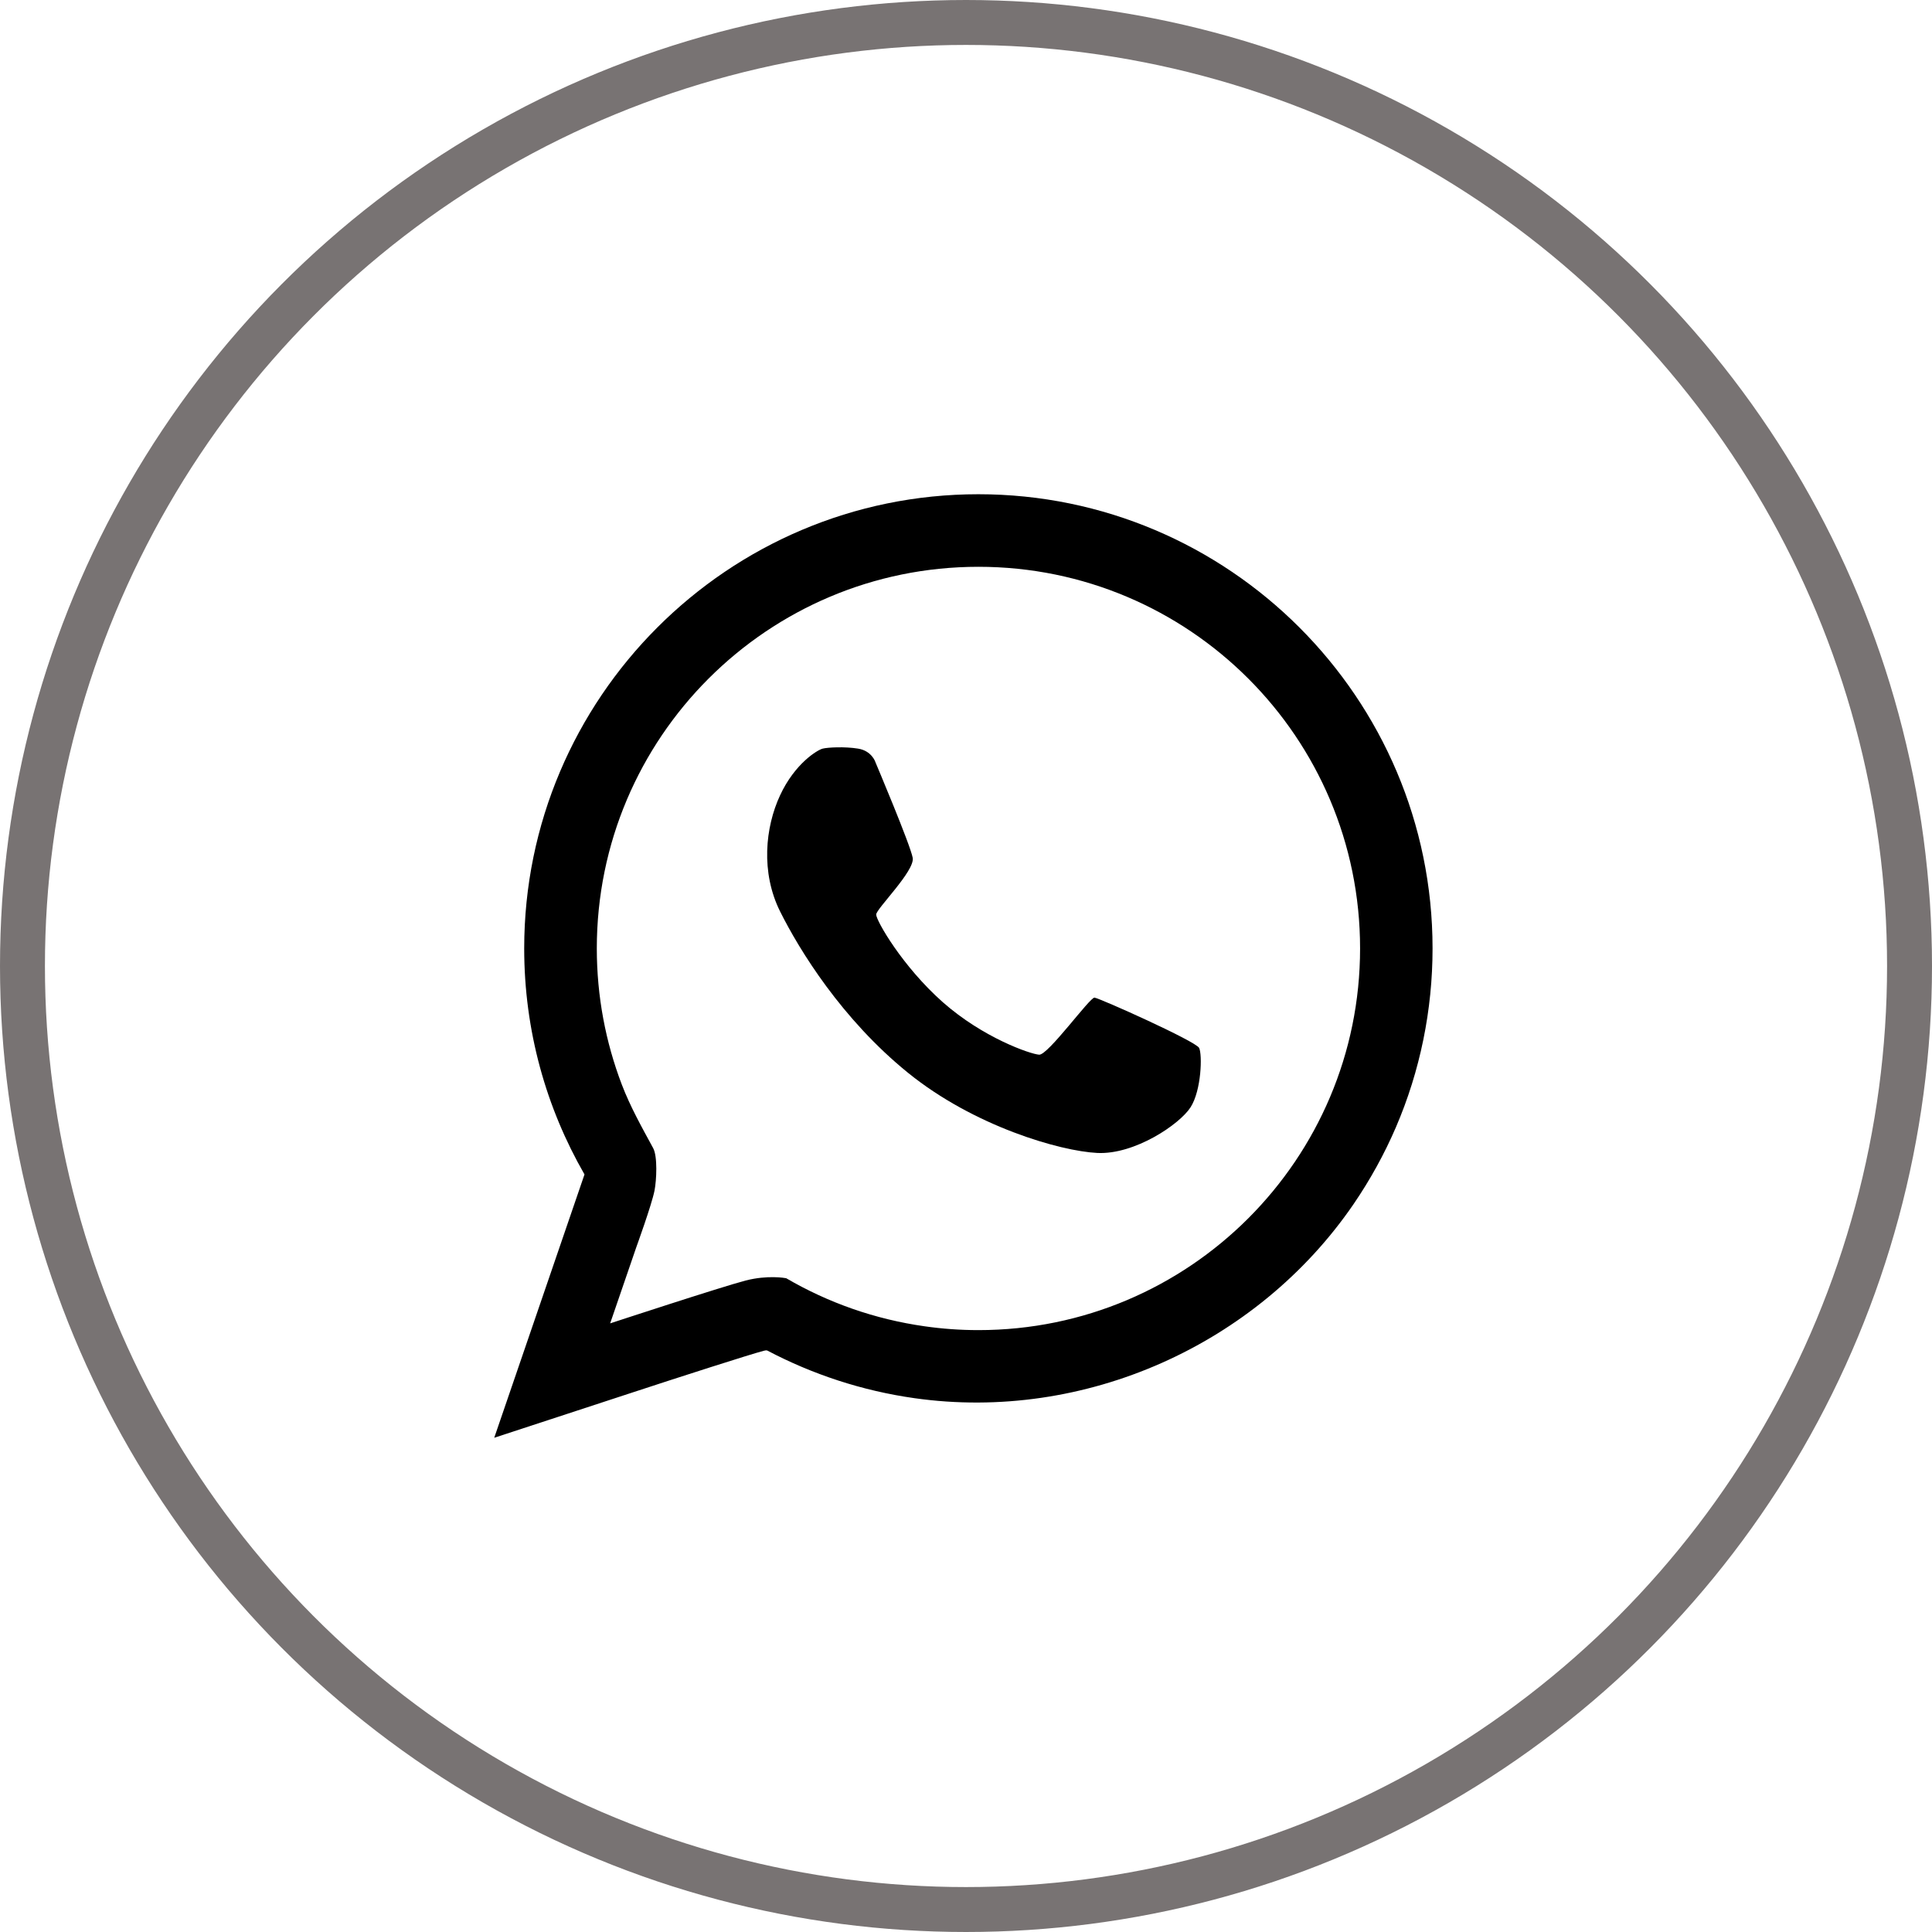
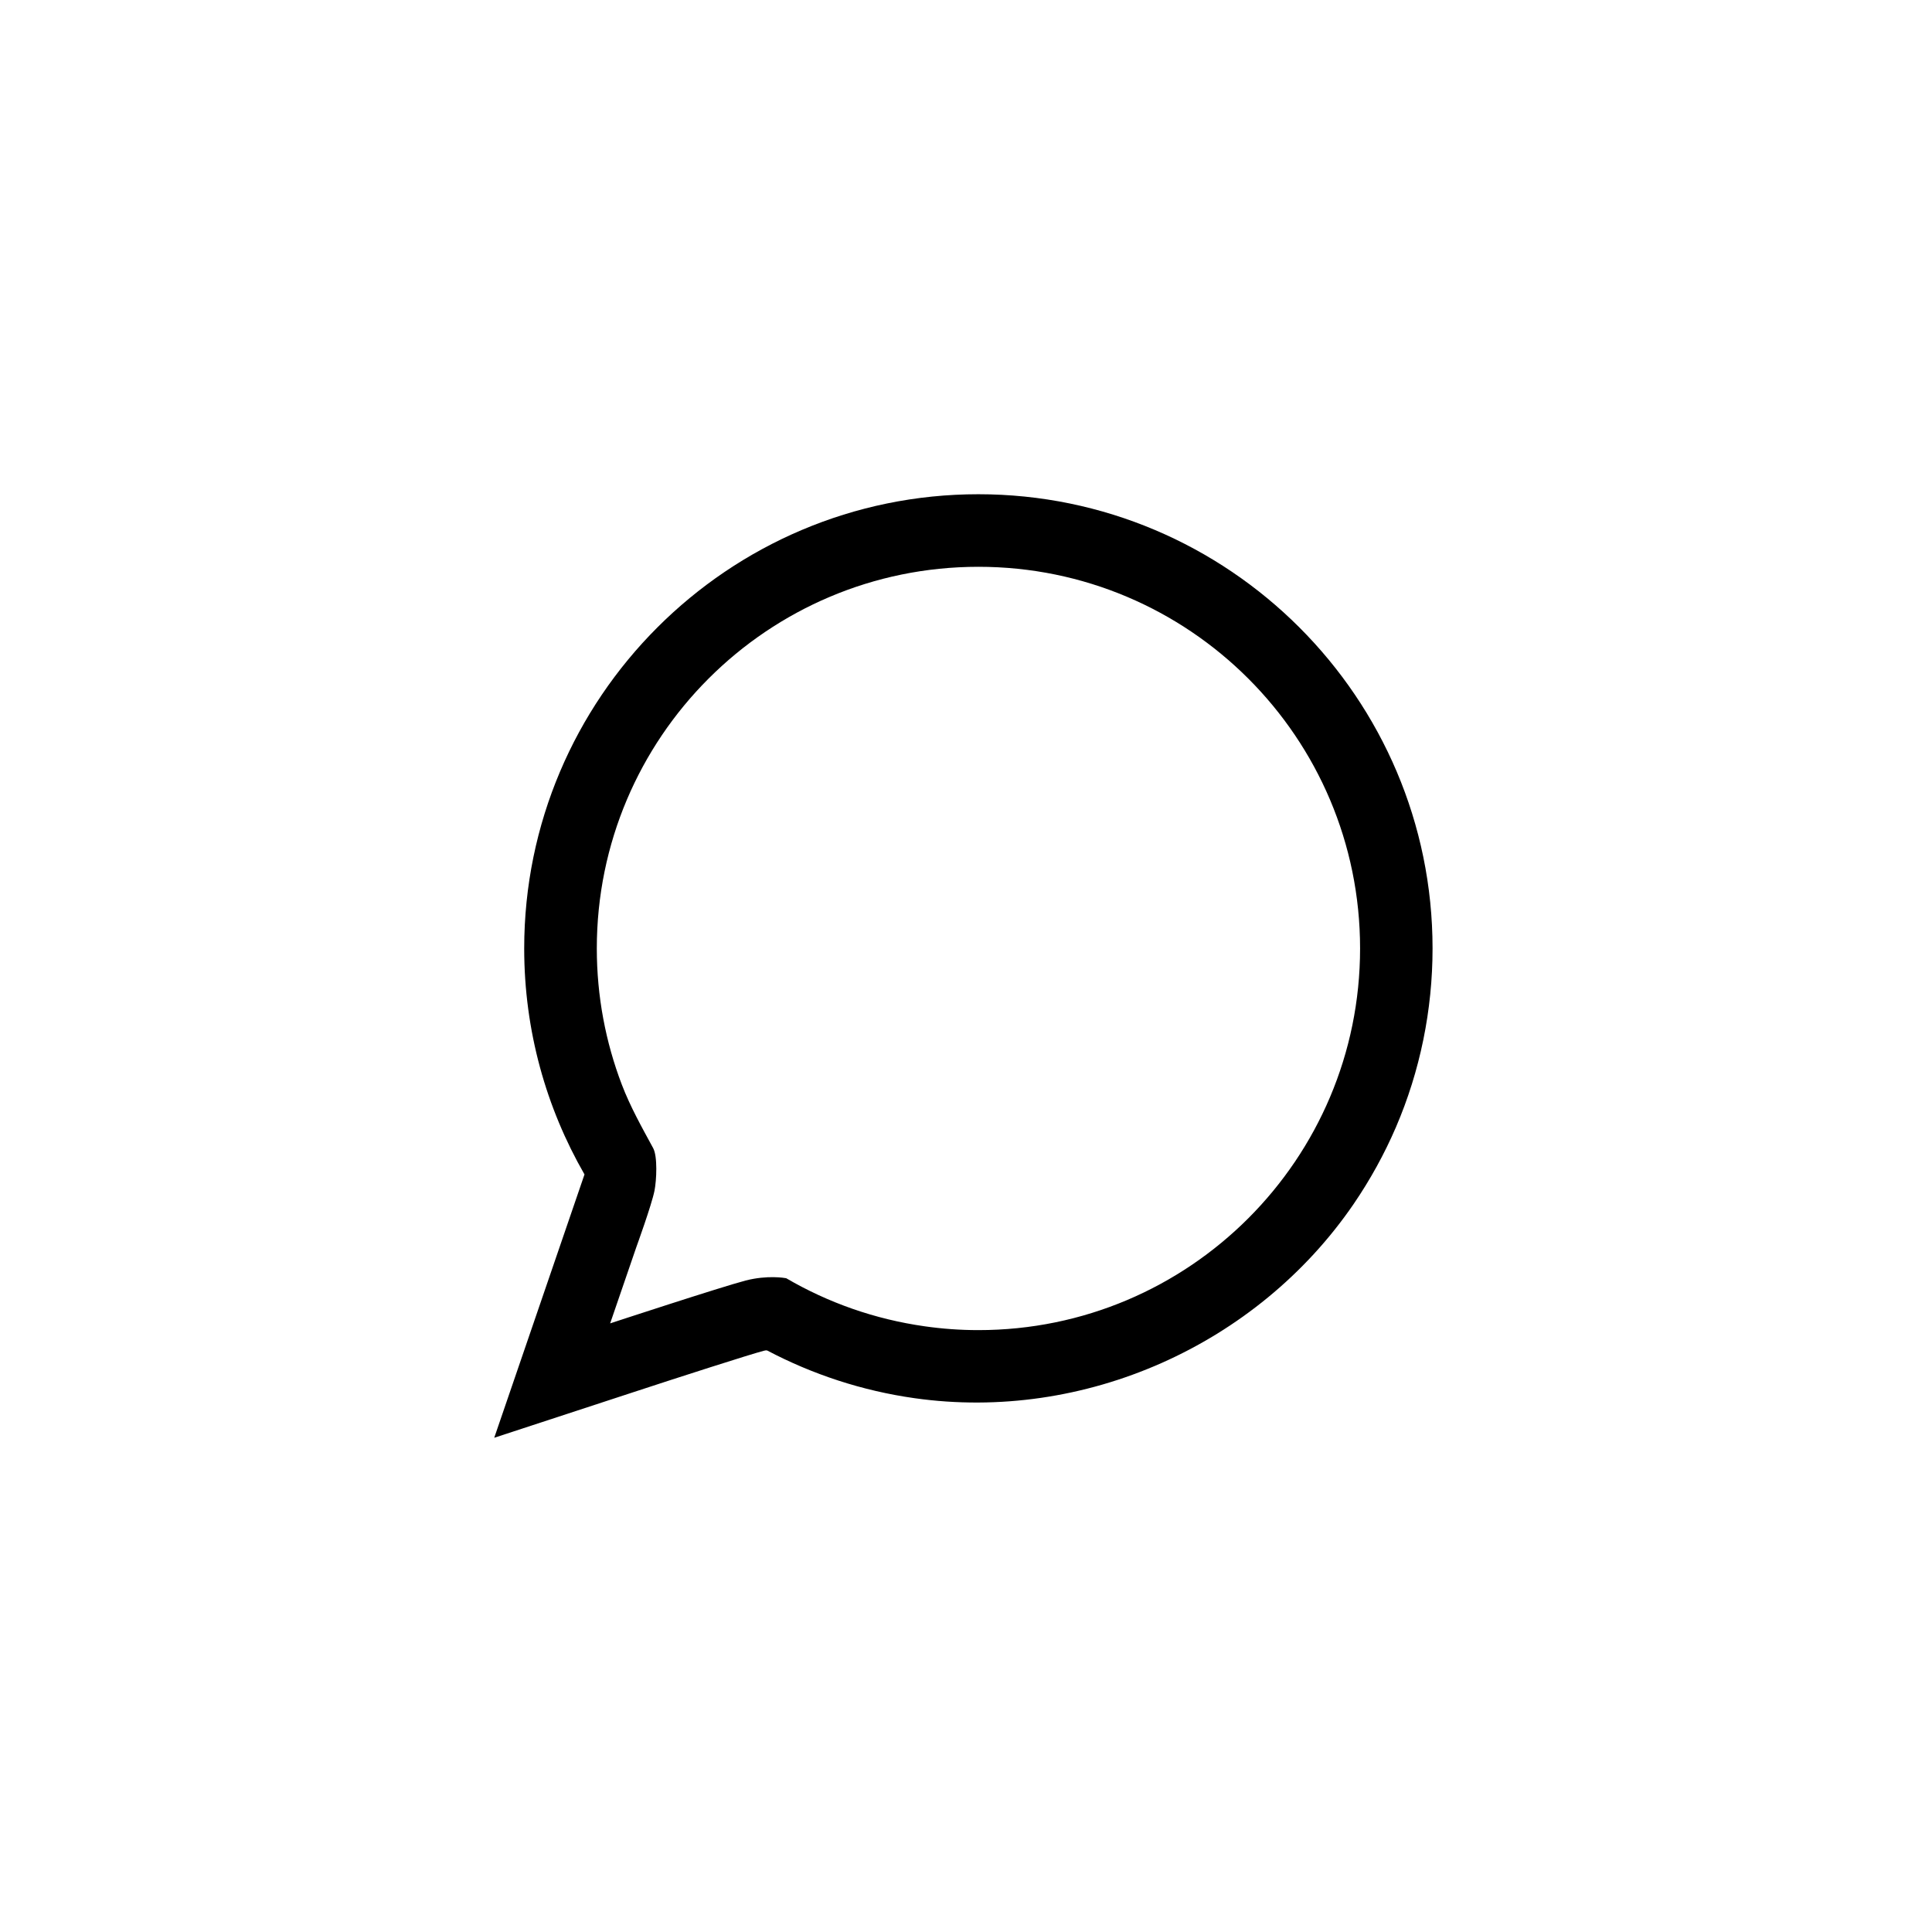
<svg xmlns="http://www.w3.org/2000/svg" width="43" height="43" viewBox="0 0 43 43" fill="none">
  <path d="M21.776 11C16.202 11 11.667 15.535 11.667 21.109C11.667 22.939 12.156 24.657 13.009 26.139L11 32L14.083 30.99C15.114 30.651 16.701 30.141 16.999 30.064C17.02 30.059 17.058 30.049 17.078 30.059C18.082 30.588 19.186 30.954 20.354 31.119C24.13 31.654 27.976 29.94 30.128 26.797C30.495 26.259 30.811 25.687 31.068 25.09C31.608 23.836 31.884 22.475 31.884 21.109C31.884 15.535 27.349 11 21.774 11H21.776ZM21.776 29.604C21.37 29.604 20.971 29.575 20.58 29.519C19.469 29.362 18.428 28.992 17.498 28.449C17.463 28.442 17.081 28.376 16.597 28.5C16.058 28.64 13.58 29.454 13.58 29.454L14.164 27.753C14.164 27.753 14.502 26.823 14.567 26.501C14.613 26.267 14.638 25.739 14.537 25.553C14.287 25.093 14.028 24.633 13.839 24.138C13.48 23.196 13.283 22.176 13.283 21.109C13.283 16.418 17.086 12.615 21.777 12.615C26.467 12.615 30.271 16.418 30.271 21.109C30.271 25.799 26.468 29.604 21.777 29.604H21.776Z" fill="black" />
-   <path d="M19.482 16.957C19.482 16.957 19.4 16.71 19.099 16.662C18.798 16.613 18.421 16.634 18.31 16.662C18.199 16.689 17.694 16.986 17.362 17.701C17.03 18.414 16.93 19.418 17.362 20.285C17.794 21.152 18.739 22.685 20.207 23.875C21.675 25.066 23.593 25.62 24.422 25.661C25.253 25.702 26.256 25.024 26.499 24.643C26.741 24.262 26.761 23.474 26.689 23.324C26.617 23.175 24.466 22.213 24.36 22.204C24.255 22.196 23.326 23.487 23.128 23.474C22.931 23.46 21.883 23.1 20.982 22.304C20.083 21.508 19.497 20.484 19.501 20.354C19.504 20.225 20.365 19.383 20.314 19.093C20.262 18.802 19.482 16.959 19.482 16.959V16.957Z" fill="black" />
-   <circle cx="21.5" cy="21.5" r="21" stroke="#787373" />
</svg>